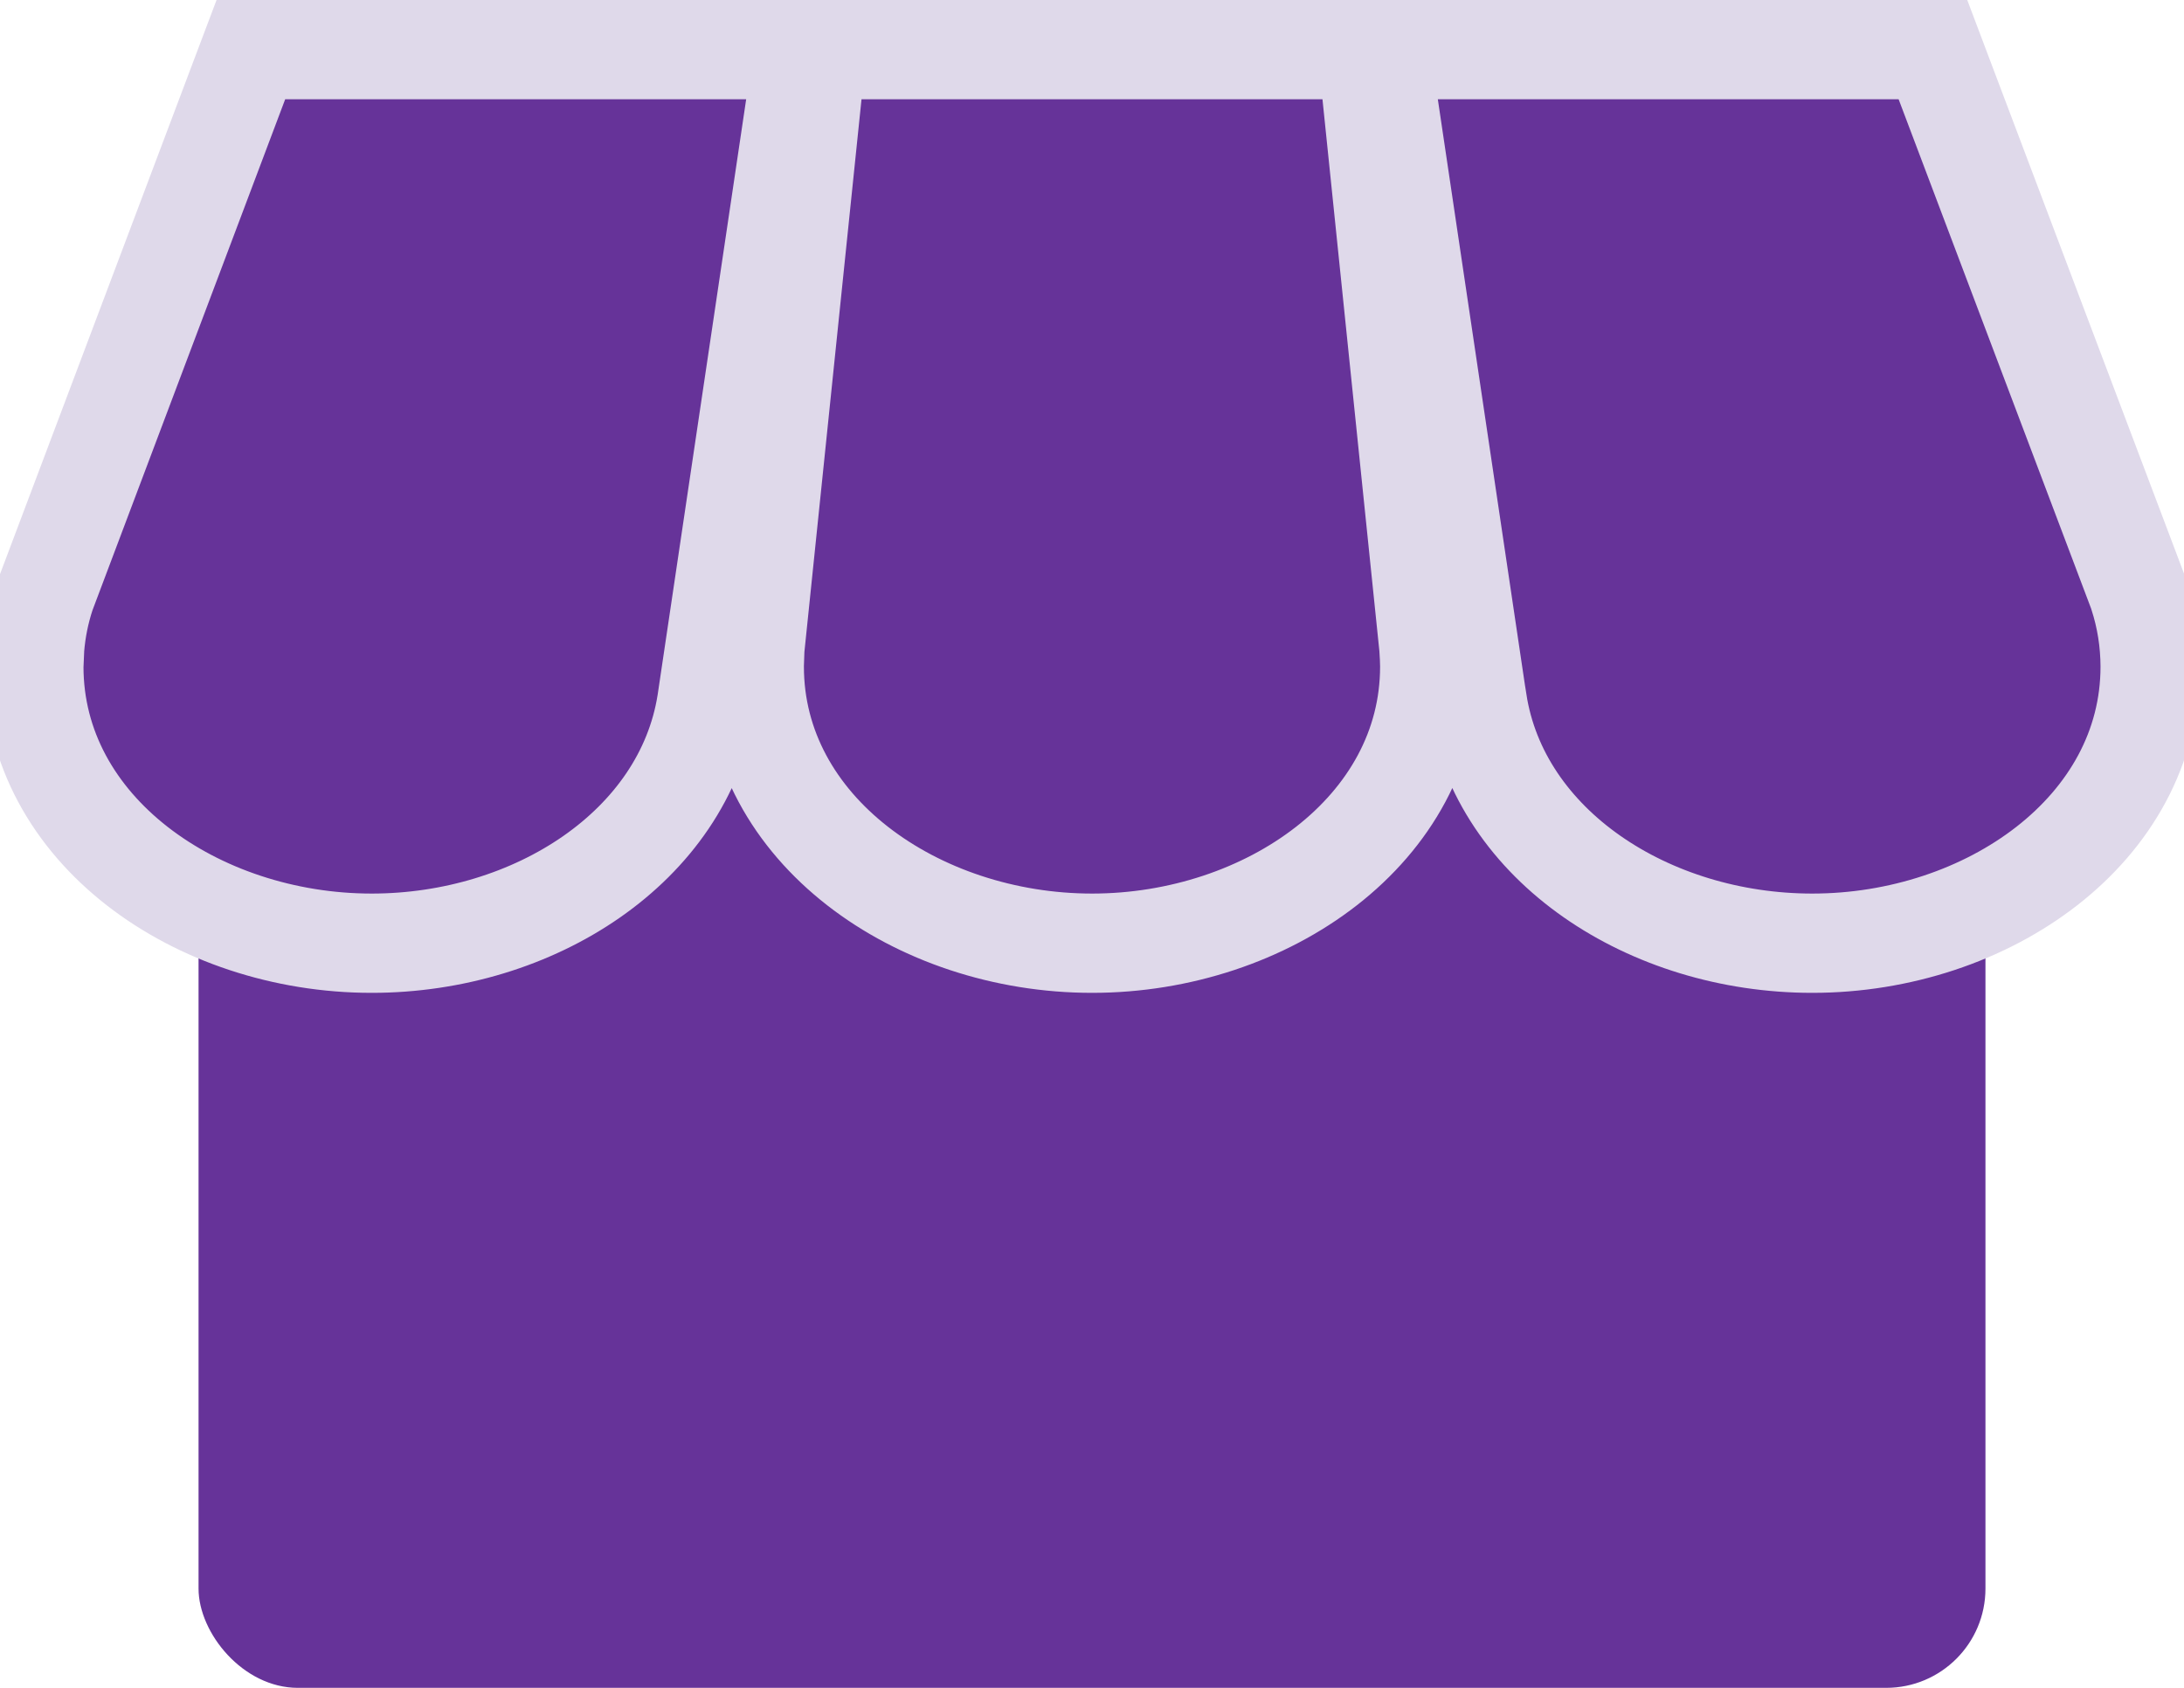
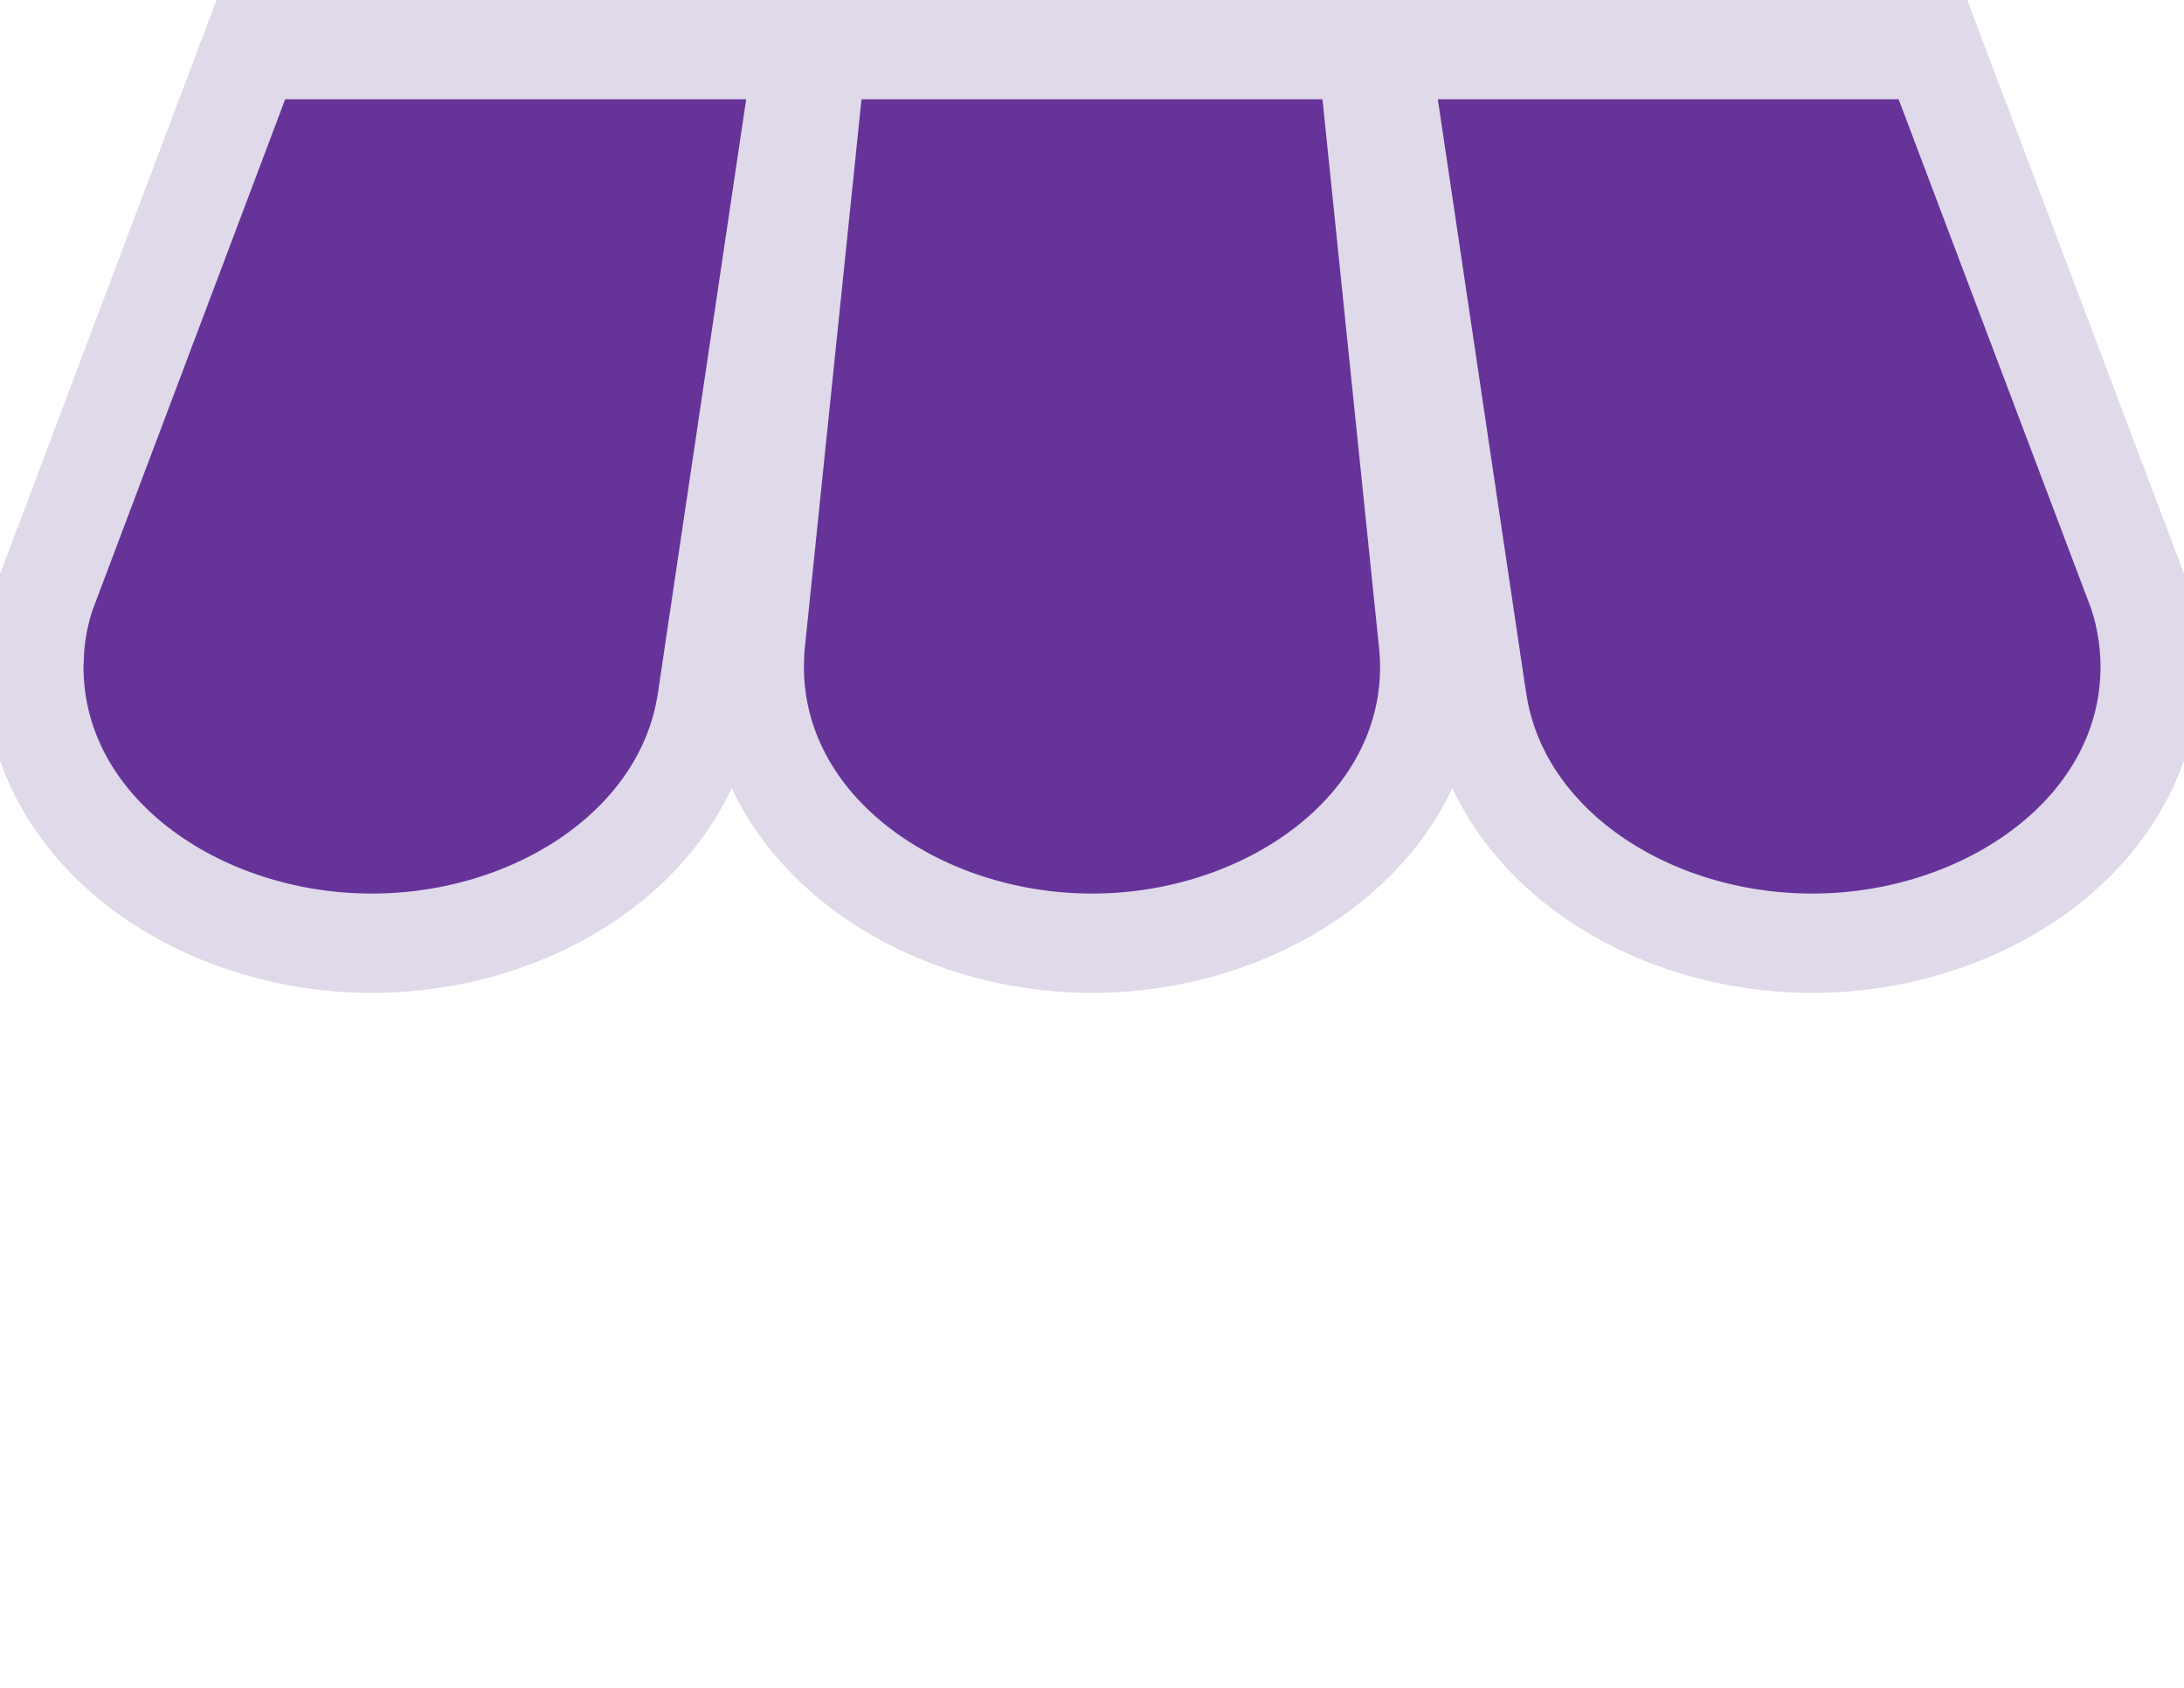
<svg xmlns="http://www.w3.org/2000/svg" width="22" height="17" viewBox="0 0 22 17" fill="none">
-   <rect x="2" y="5" width="18" height="12" rx="1" fill="#663399" />
  <path d="M8.096 0.5L8.011 1.073L7.119 7.073L7.118 7.079C6.887 8.526 5.38 9.5 3.744 9.5C1.981 9.5 0.341 8.356 0.341 6.714V6.712L0.349 6.526C0.364 6.342 0.4 6.162 0.458 5.986L0.465 5.967L2.405 0.823L2.527 0.5H8.096ZM14.402 6.714C14.402 8.356 12.762 9.5 11.001 9.5C9.239 9.5 7.598 8.356 7.598 6.714V6.698L7.603 6.556V6.538L7.605 6.521L8.181 0.948L8.227 0.5H13.773L13.819 0.949L14.394 6.524L14.395 6.533V6.543C14.399 6.597 14.401 6.651 14.402 6.706V6.714ZM21.659 6.714C21.659 8.356 20.018 9.5 18.256 9.5C16.613 9.5 15.105 8.52 14.881 7.066L14.88 7.064L13.989 1.073L13.904 0.5H19.471L19.593 0.823L21.537 5.966L21.541 5.978L21.544 5.988C21.62 6.222 21.658 6.464 21.659 6.712V6.714Z" fill="#663399" stroke="#DFD9EA" />
</svg>